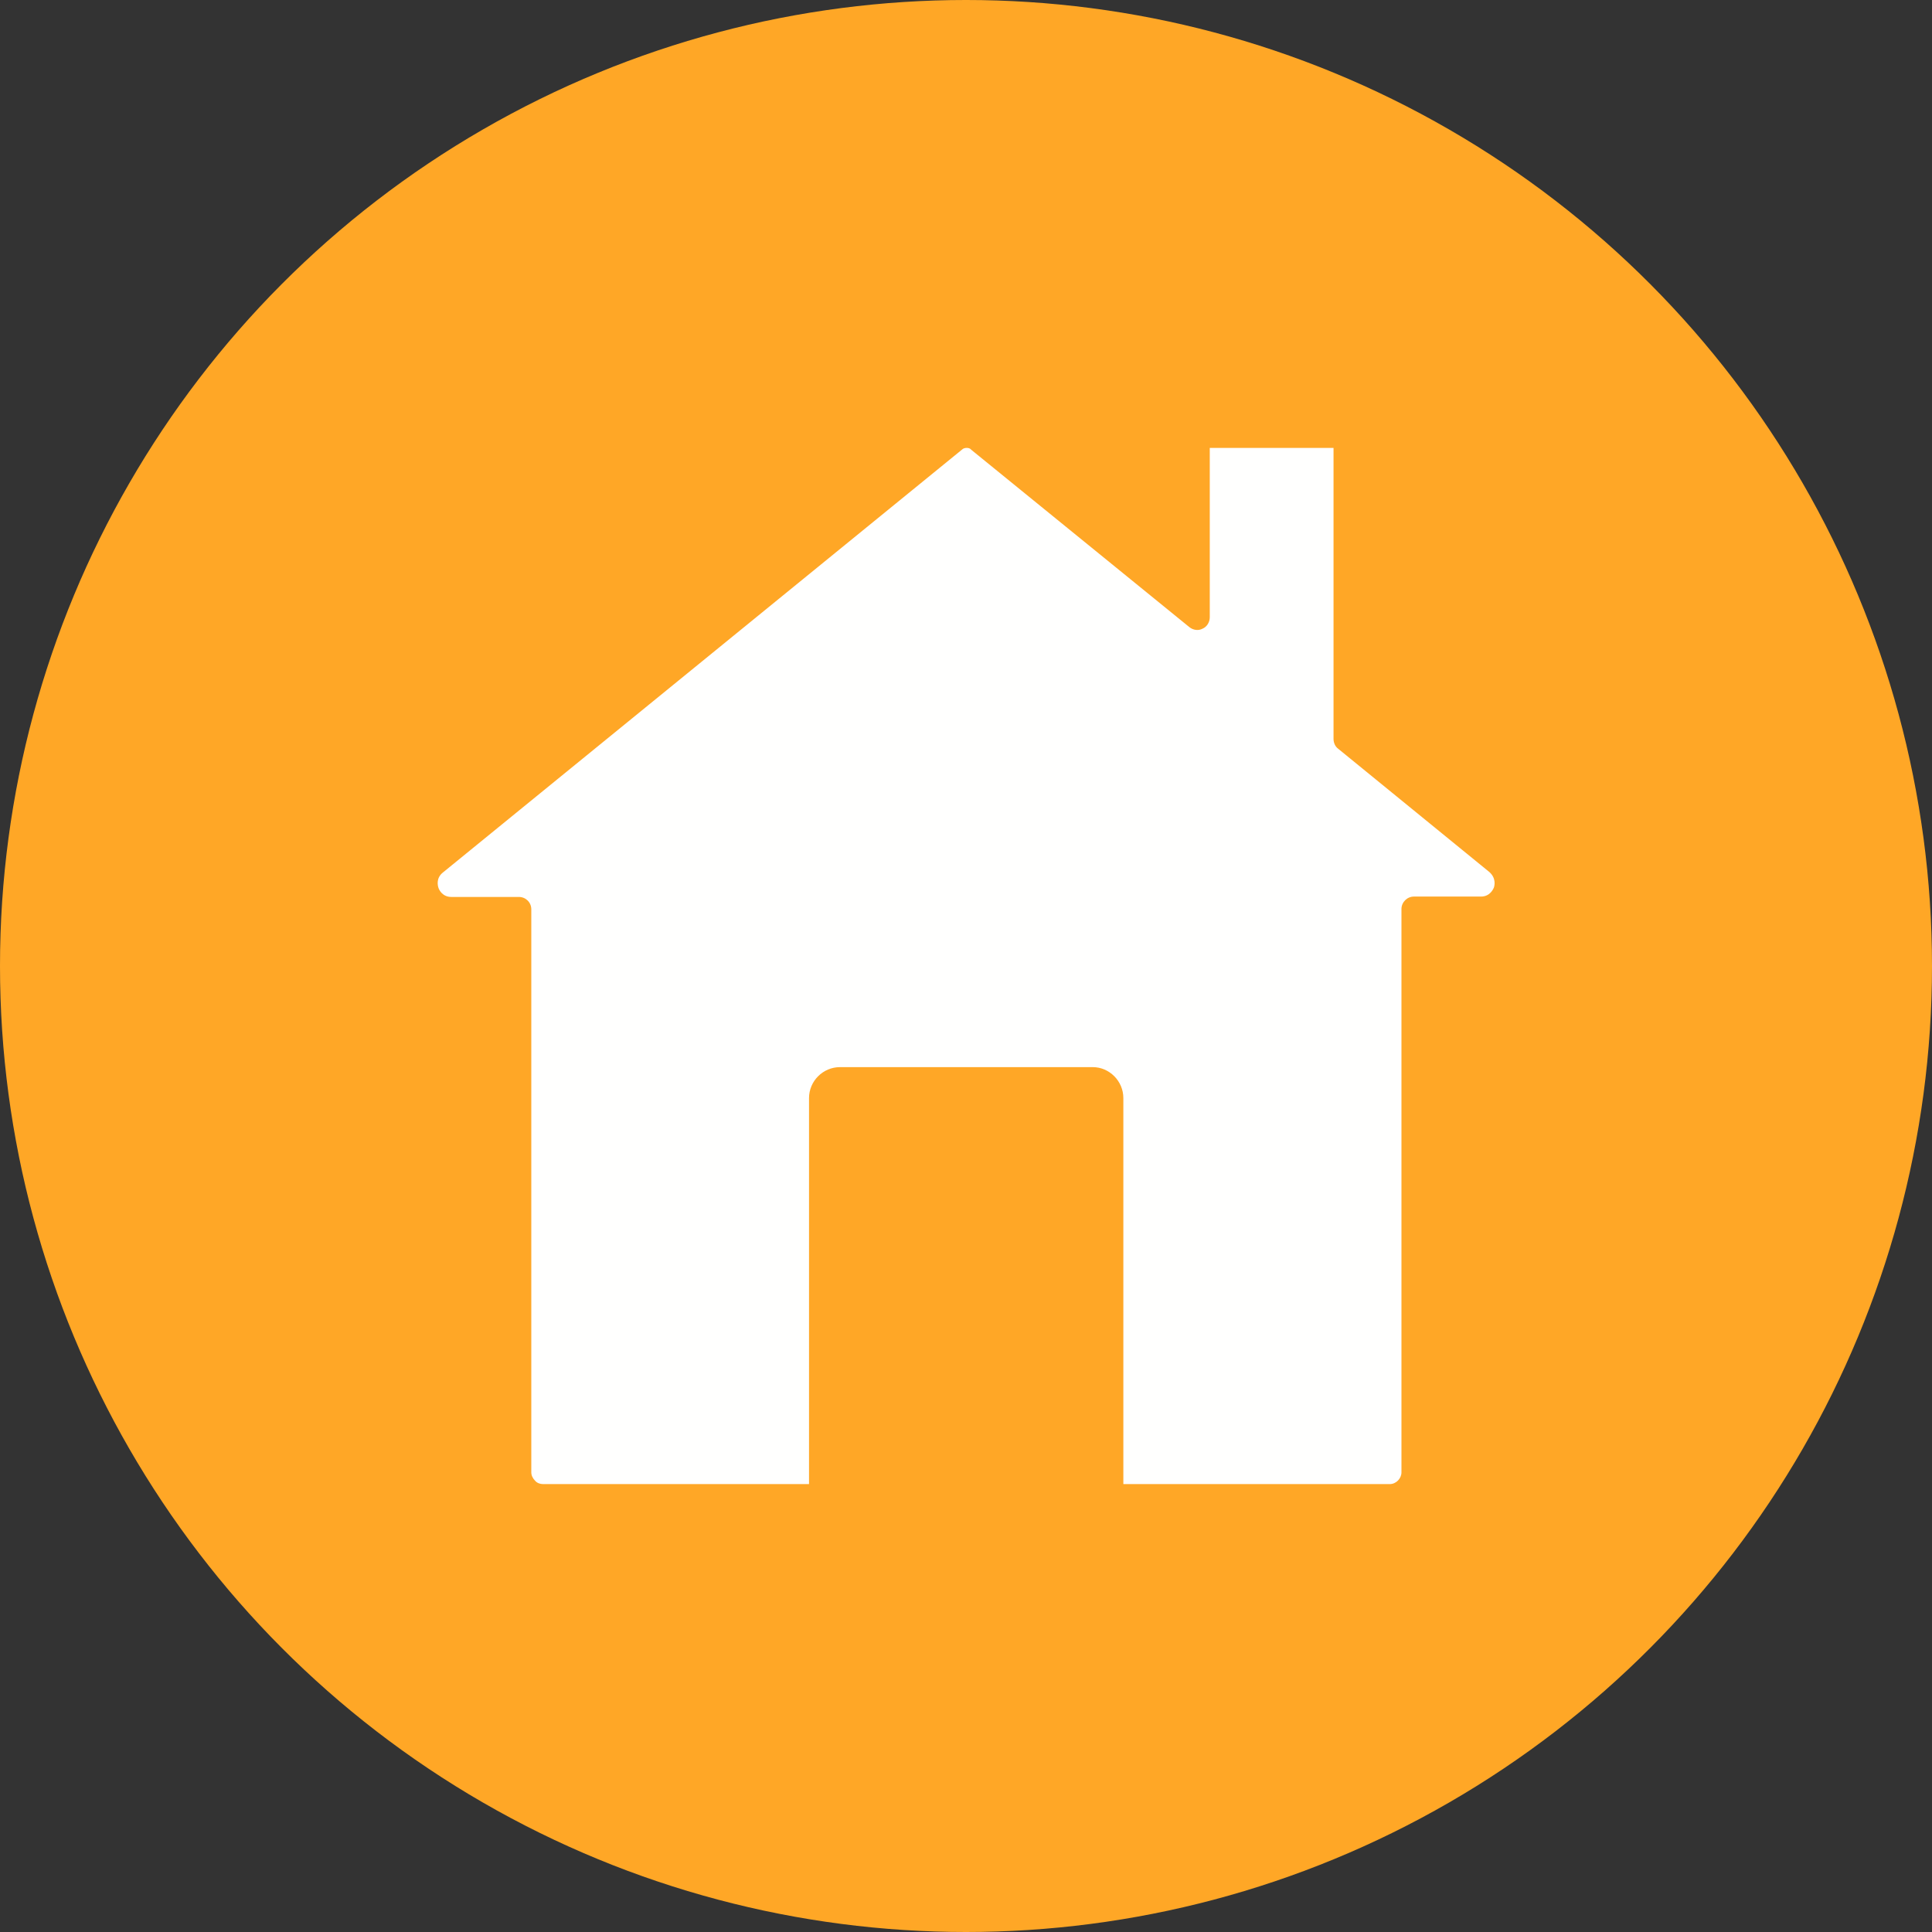
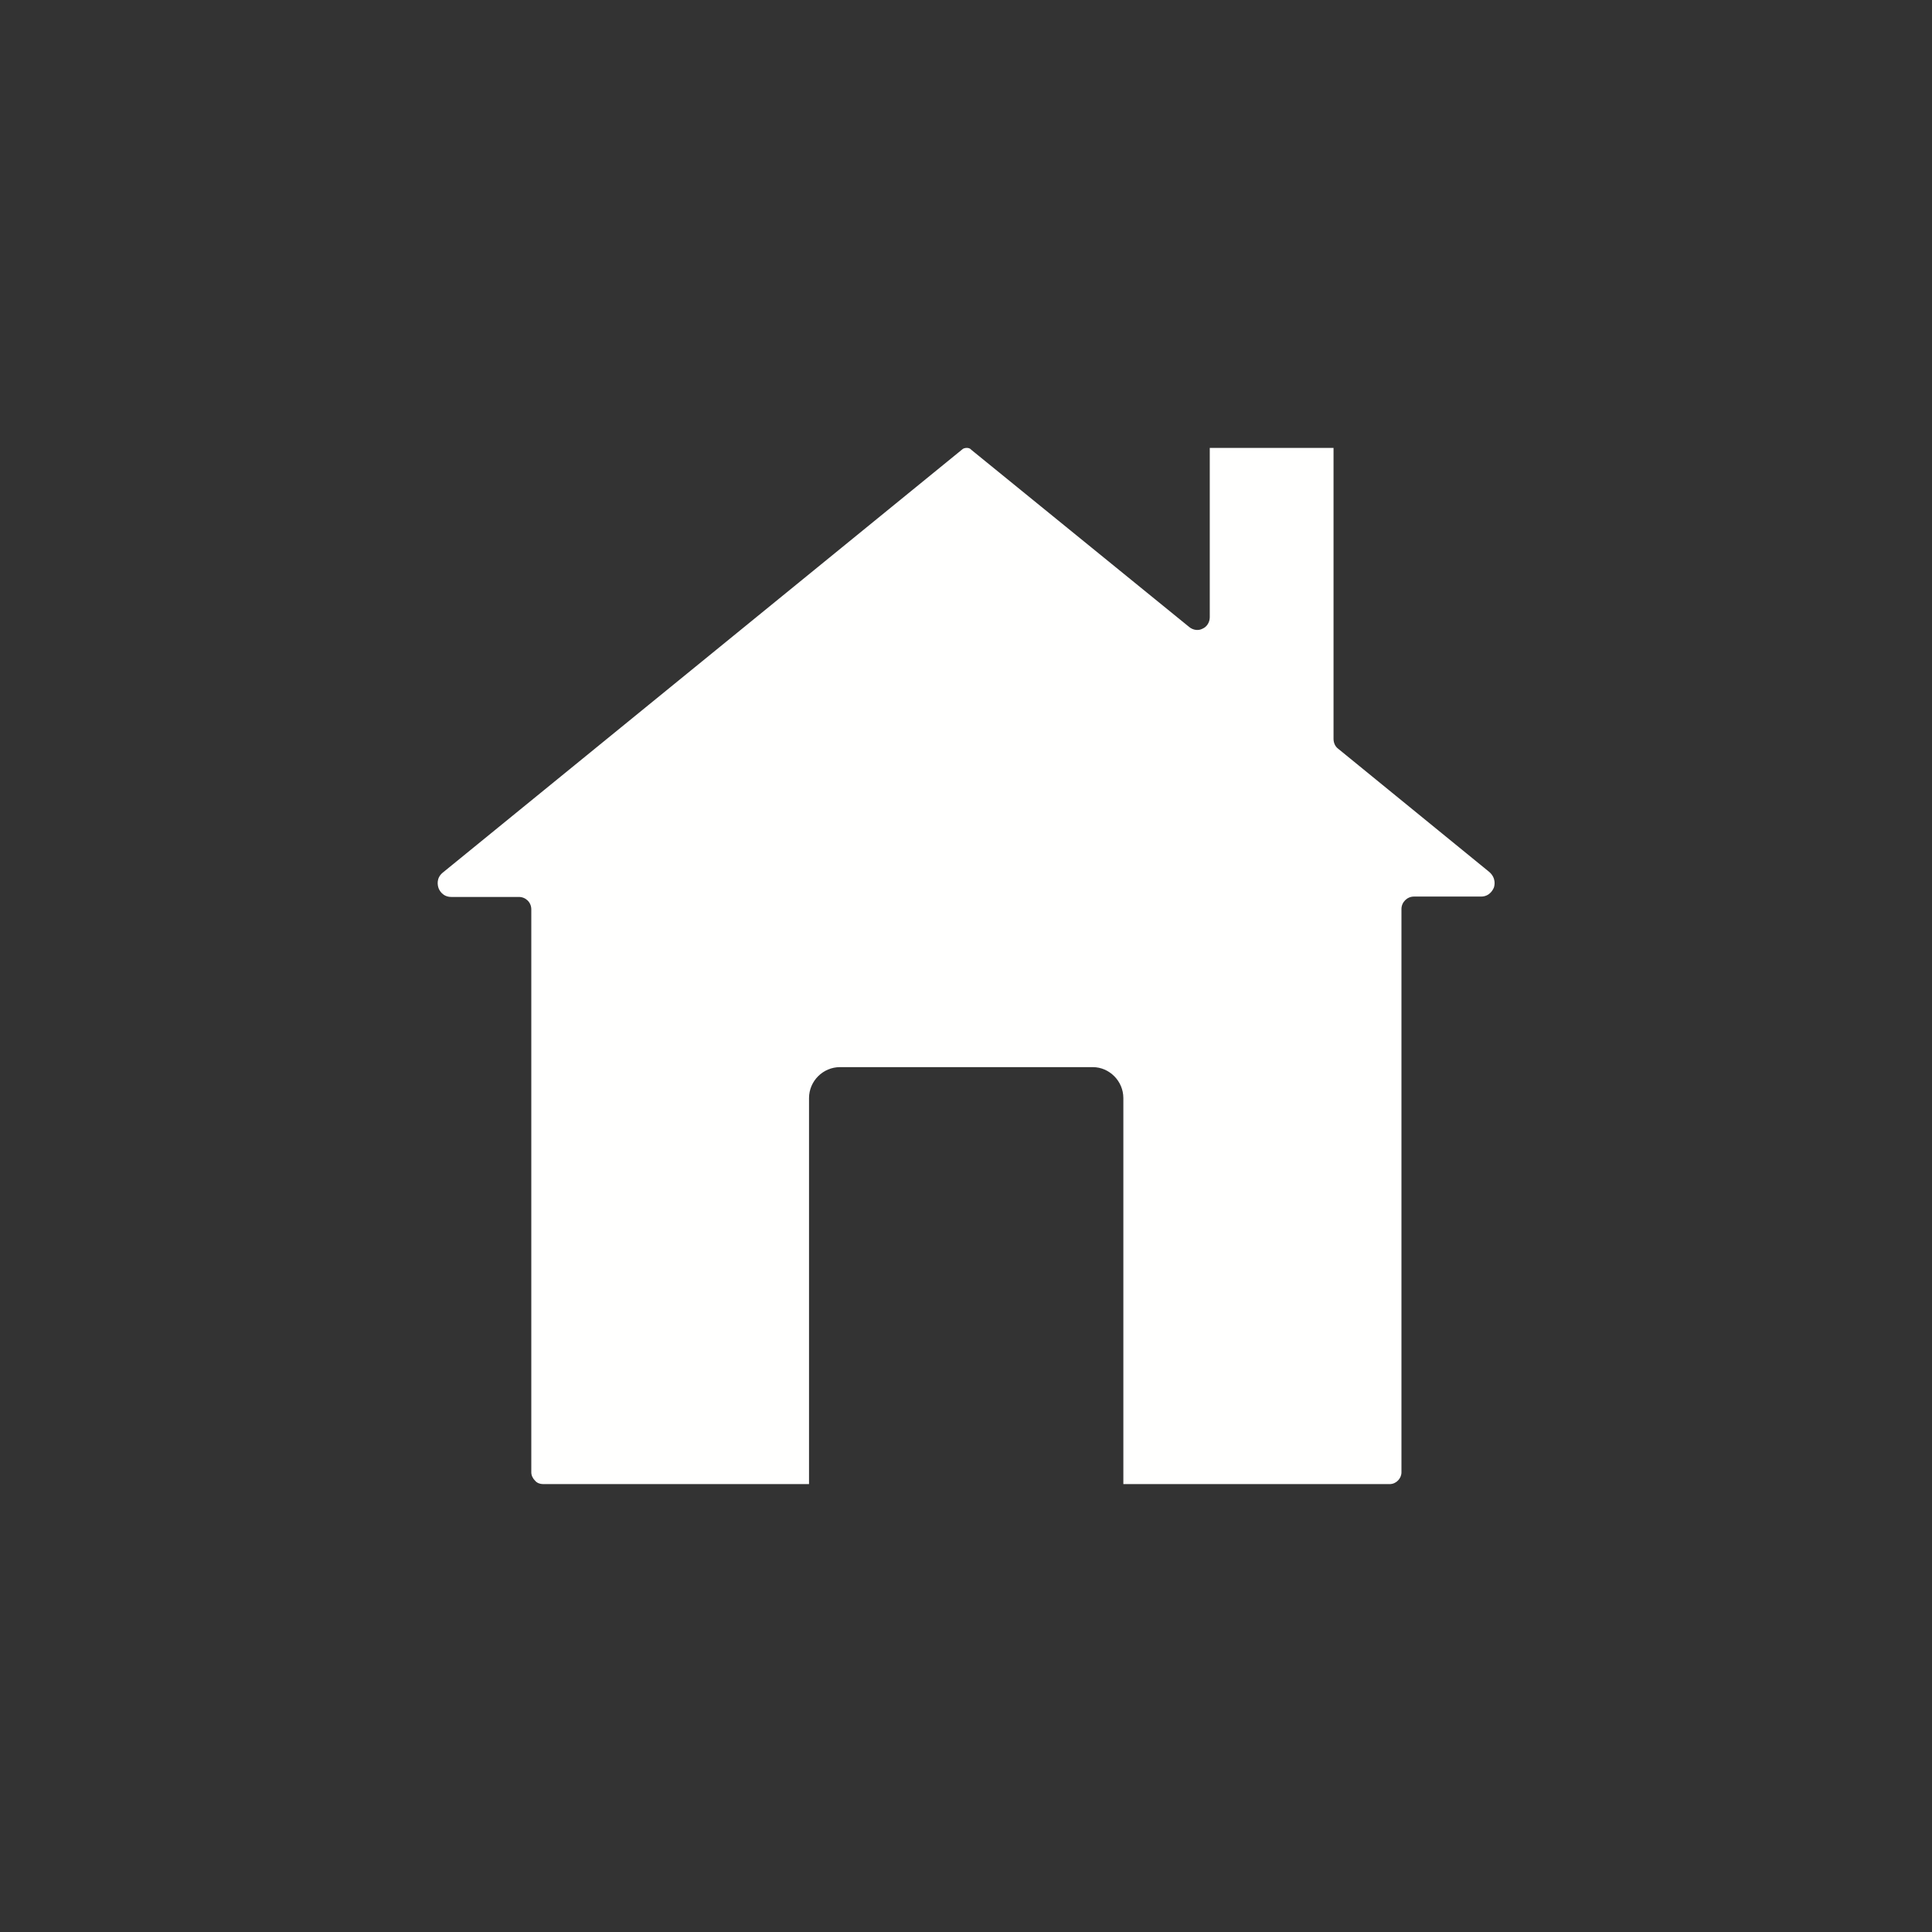
<svg xmlns="http://www.w3.org/2000/svg" id="Layer_1" enable-background="new 0 0 512 512" height="512" viewBox="0 0 512 512" width="512">
  <rect x="0" y="0" width="512" height="512" fill="#333333" stroke="none" />
-   <circle cx="256" cy="256" fill="#ffa726" r="256" />
  <g>
    <g id="XMLID_1_">
      <path d="m394.7 231.1c1.8 1.6 1.4 3.5 1.2 4.1-.2.5-1.1 2.4-3.4 2.4h-17.8c-1.8 0-3.3 1.5-3.3 3.3v149.3c0 1.6-1.4 3.1-3.1 3.1h-70.6v-102.3c0-4.5-3.7-8.2-8.1-8.2h-67c-4.5 0-8.2 3.7-8.2 8.2v102.3h-70.5c-.8 0-1.6-.3-2.1-.9-.6-.6-1-1.4-1-2.2v-149.2c0-1.9-1.5-3.3-3.3-3.3h-17.9c-2.3 0-3.2-1.8-3.4-2.4s-.7-2.6 1.2-4.1l137.6-112.1c.3-.3.8-.4 1.2-.4s.9.1 1.2.5l57.8 47c1 .8 2.4 1 3.5.4 1.2-.5 1.9-1.8 1.9-3v-44.9h32.8v77.1c0 1 .4 2 1.2 2.6z" fill="#fffffe" />
    </g>
  </g>
</svg>